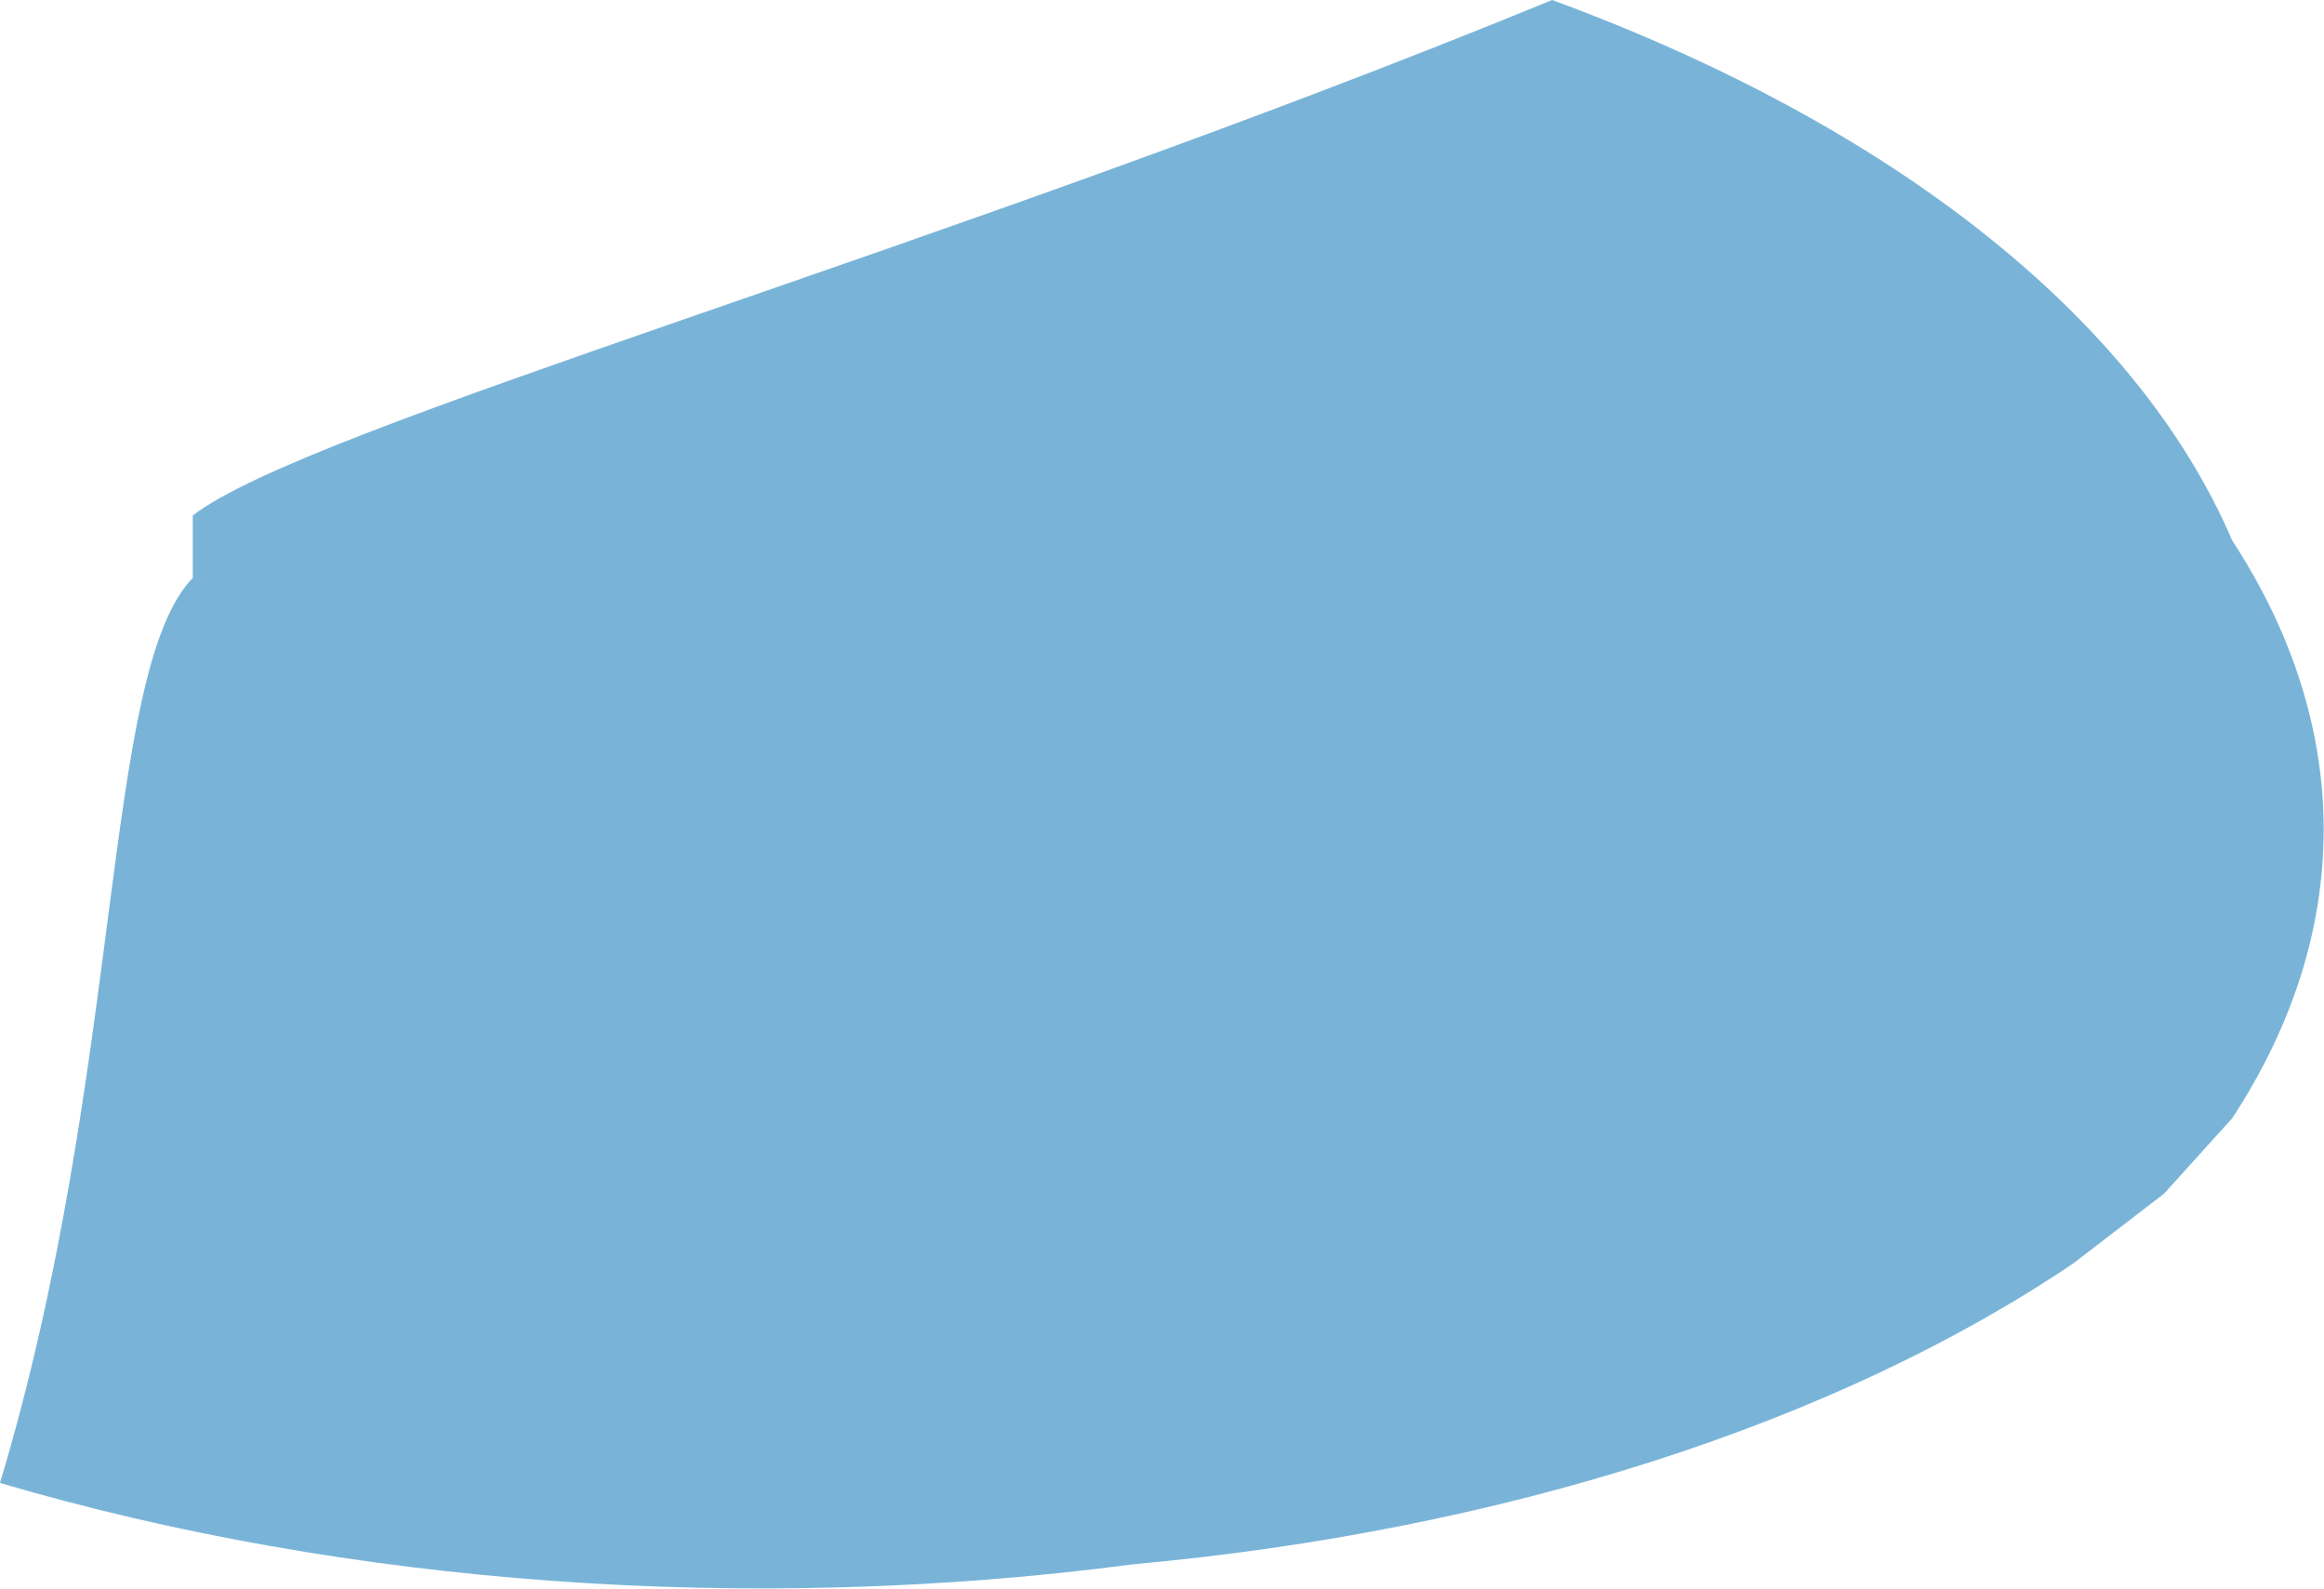
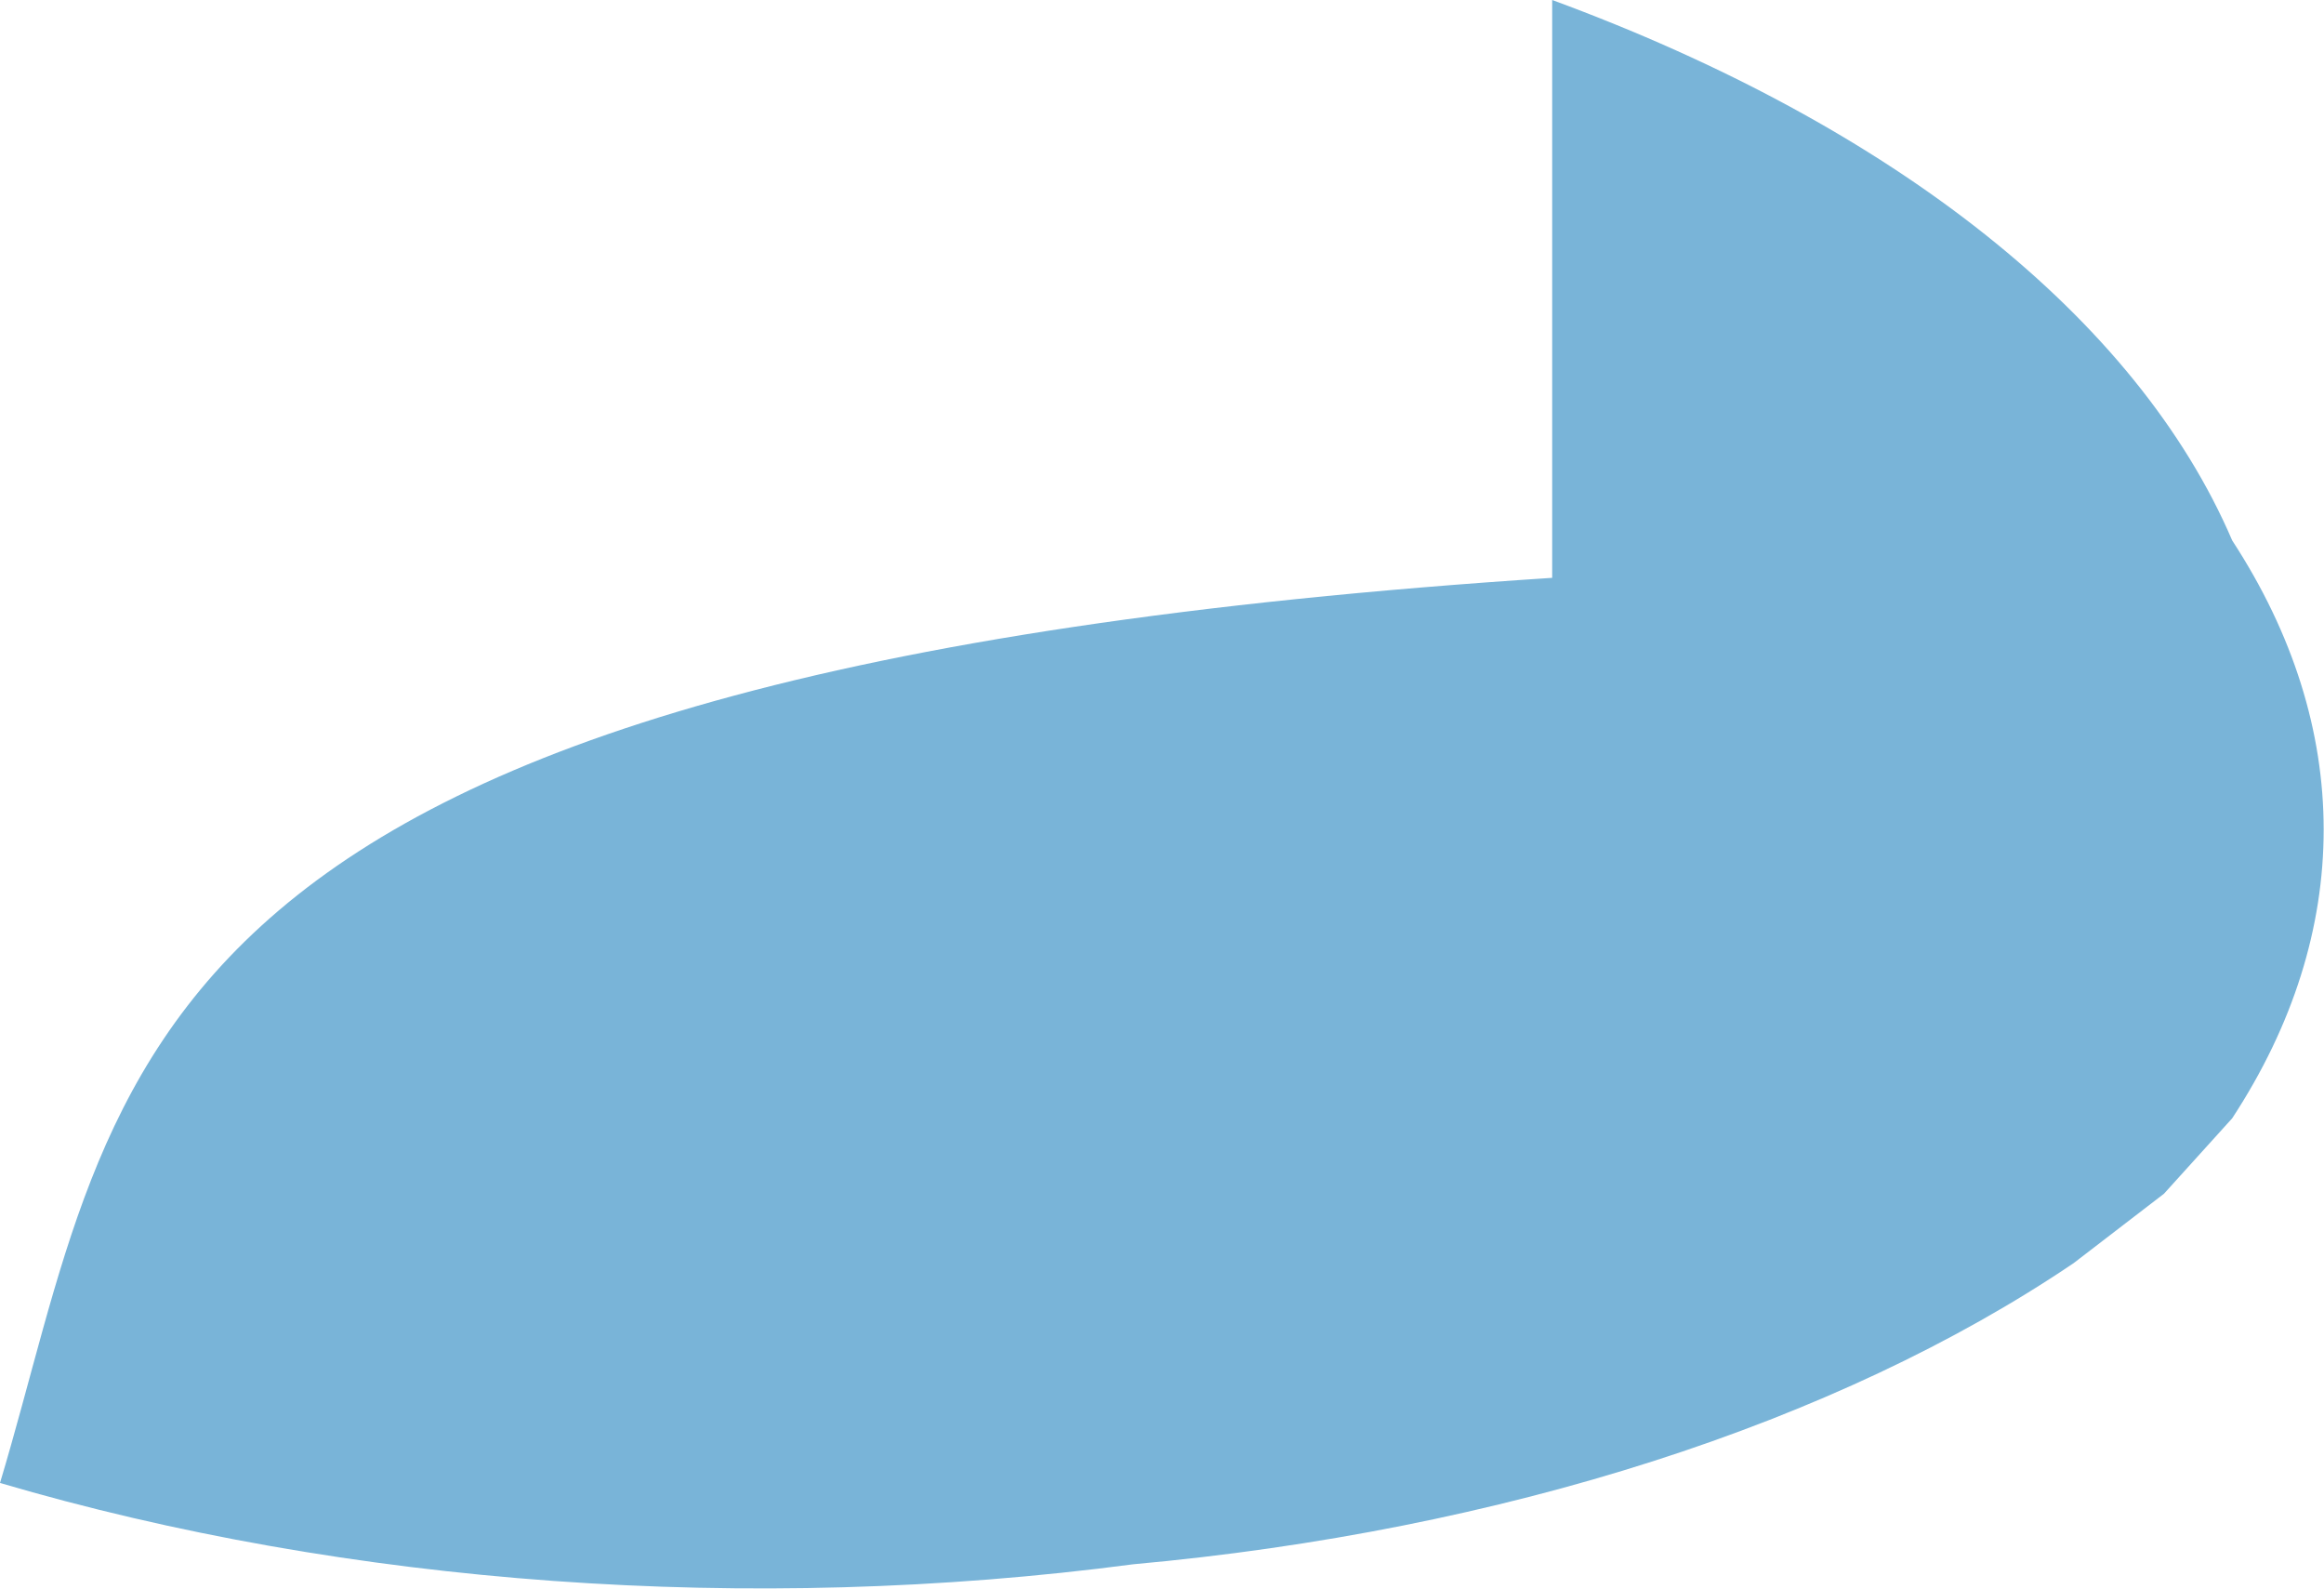
<svg xmlns="http://www.w3.org/2000/svg" fill="none" height="100%" overflow="visible" preserveAspectRatio="none" style="display: block;" viewBox="0 0 3.544 2.422" width="100%">
-   <path d="M3.162 1.926L3.3 1.82L3.404 1.705C3.59 1.421 3.59 1.109 3.404 0.824C3.259 0.486 2.889 0.192 2.367 0C1.434 0.383 0.467 0.651 0.294 0.786V0.833V0.881C0.155 1.025 0.19 1.629 0 2.261C0.53 2.417 1.144 2.462 1.728 2.385C2.291 2.334 2.801 2.17 3.162 1.926Z" fill="#79B4D8" id="Vector" />
+   <path d="M3.162 1.926L3.3 1.82L3.404 1.705C3.59 1.421 3.59 1.109 3.404 0.824C3.259 0.486 2.889 0.192 2.367 0V0.833V0.881C0.155 1.025 0.19 1.629 0 2.261C0.53 2.417 1.144 2.462 1.728 2.385C2.291 2.334 2.801 2.17 3.162 1.926Z" fill="#79B4D8" id="Vector" />
</svg>